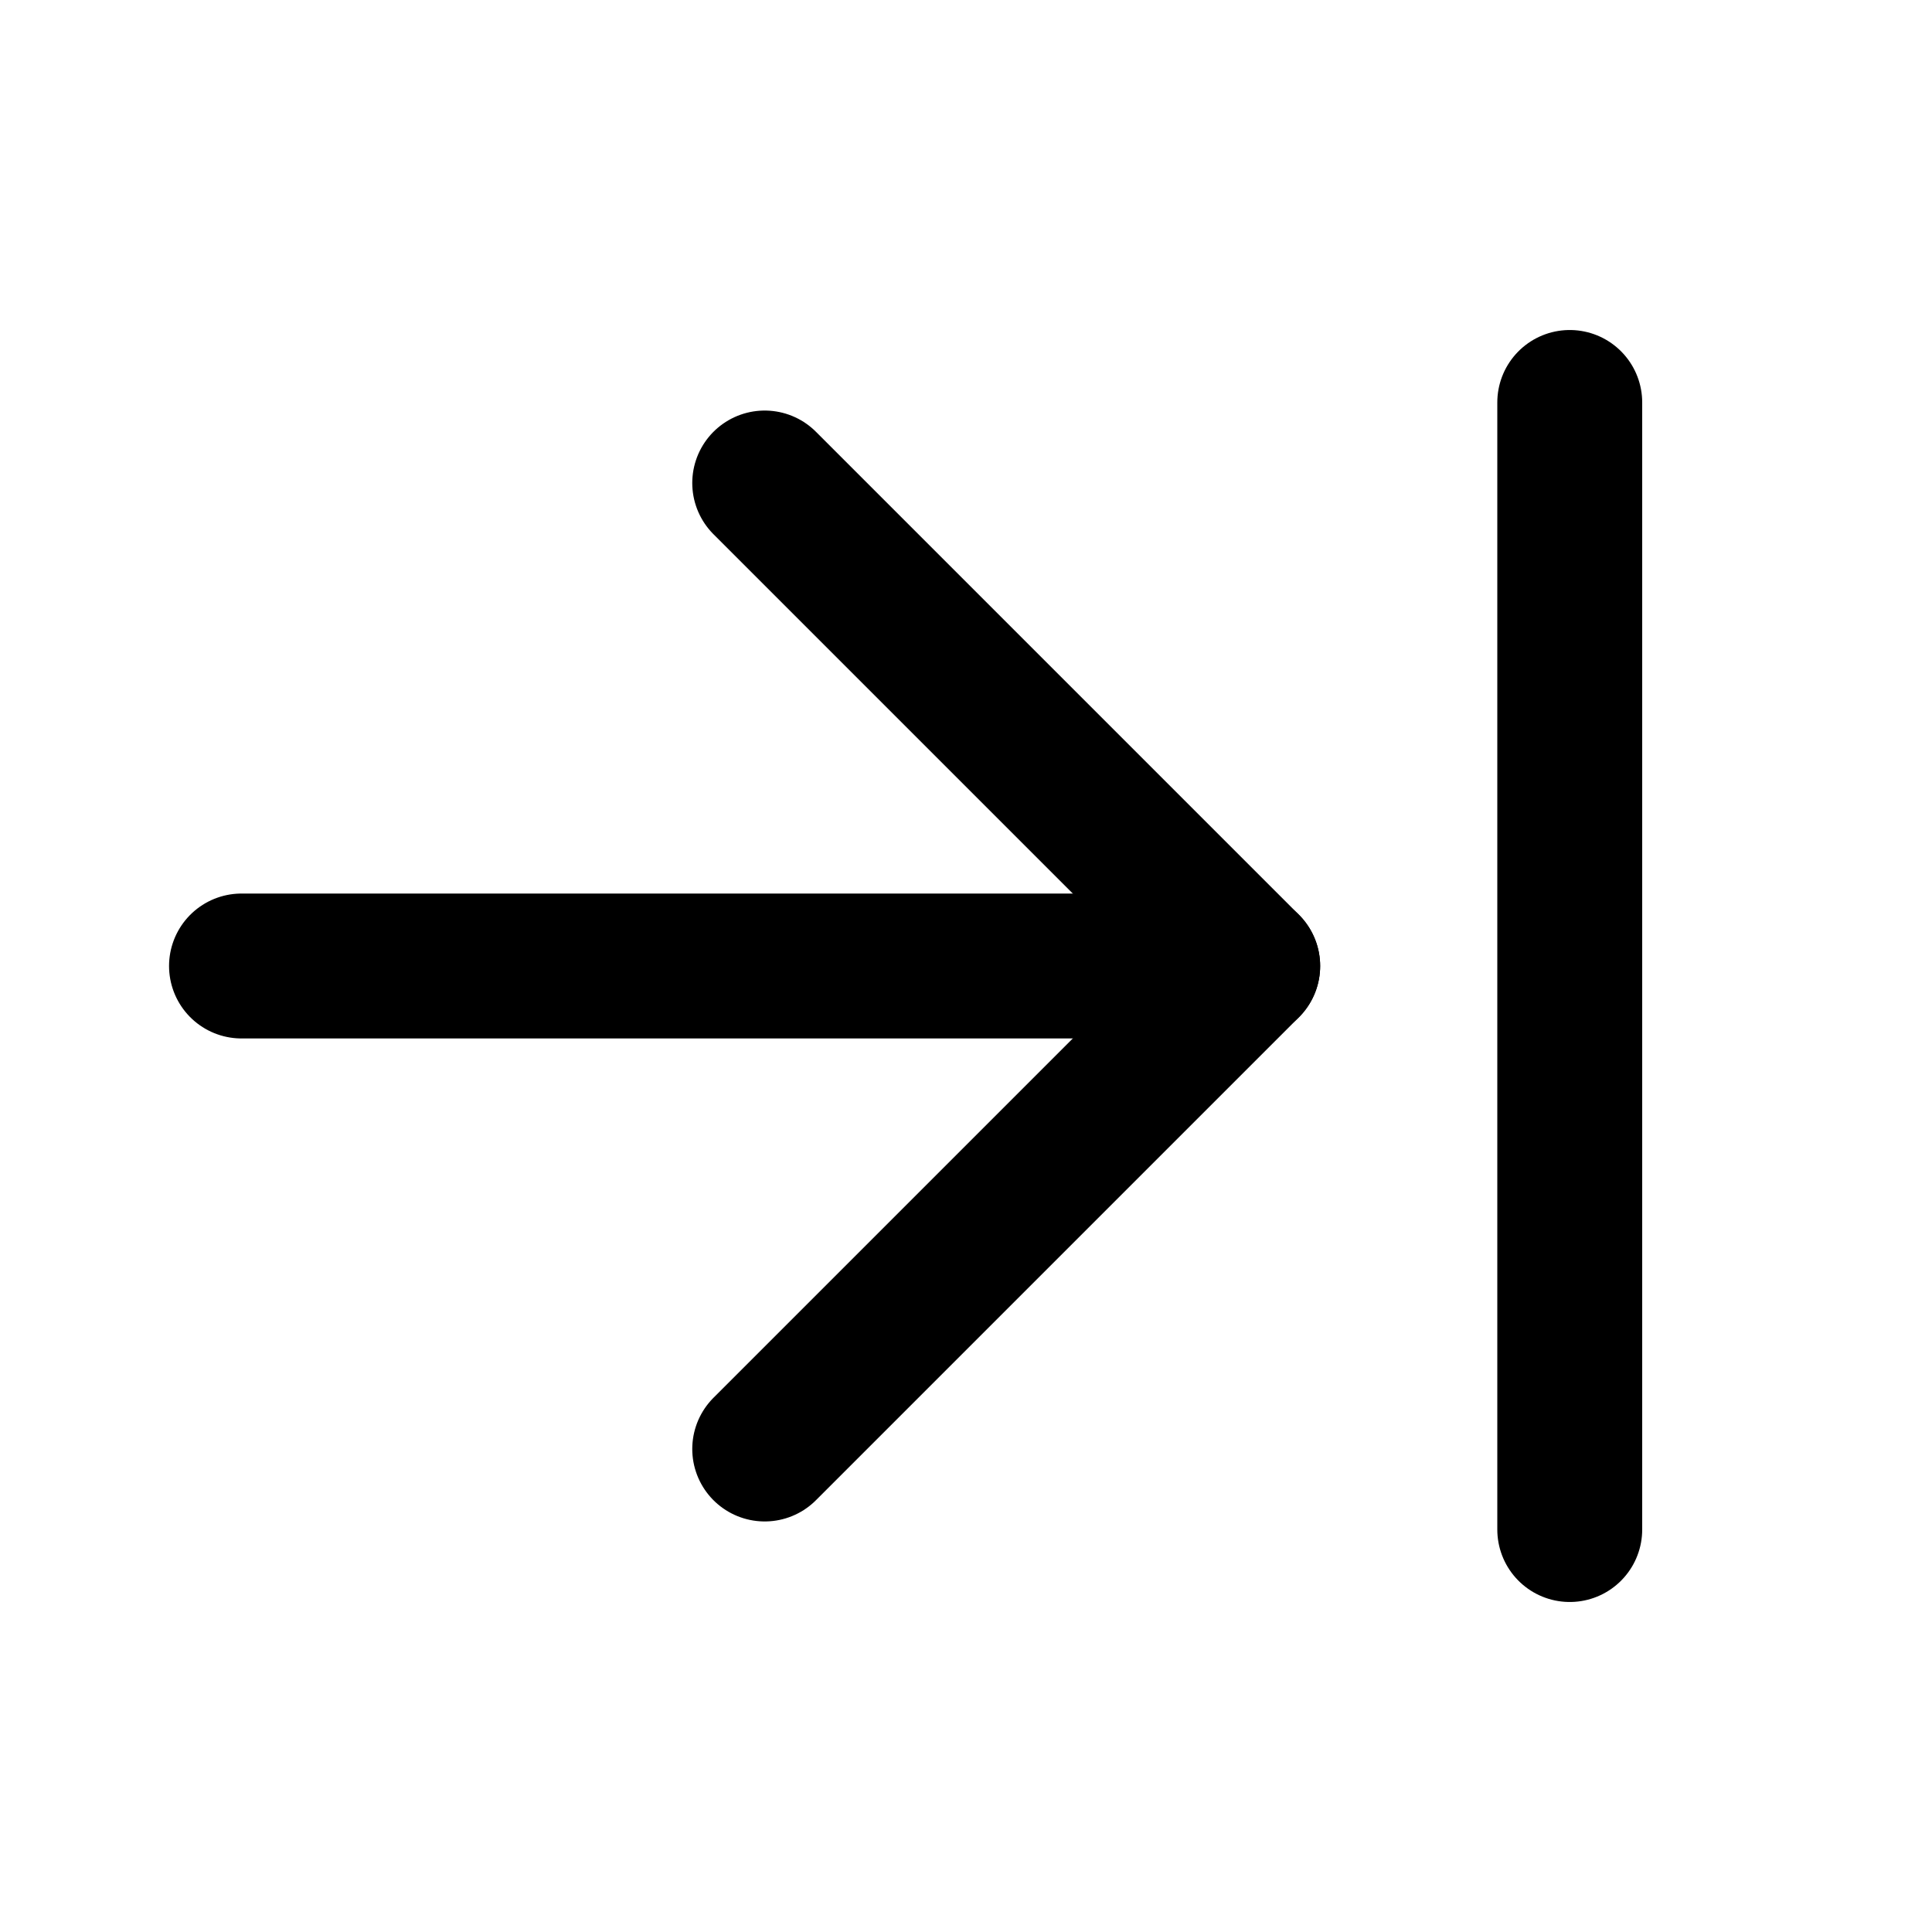
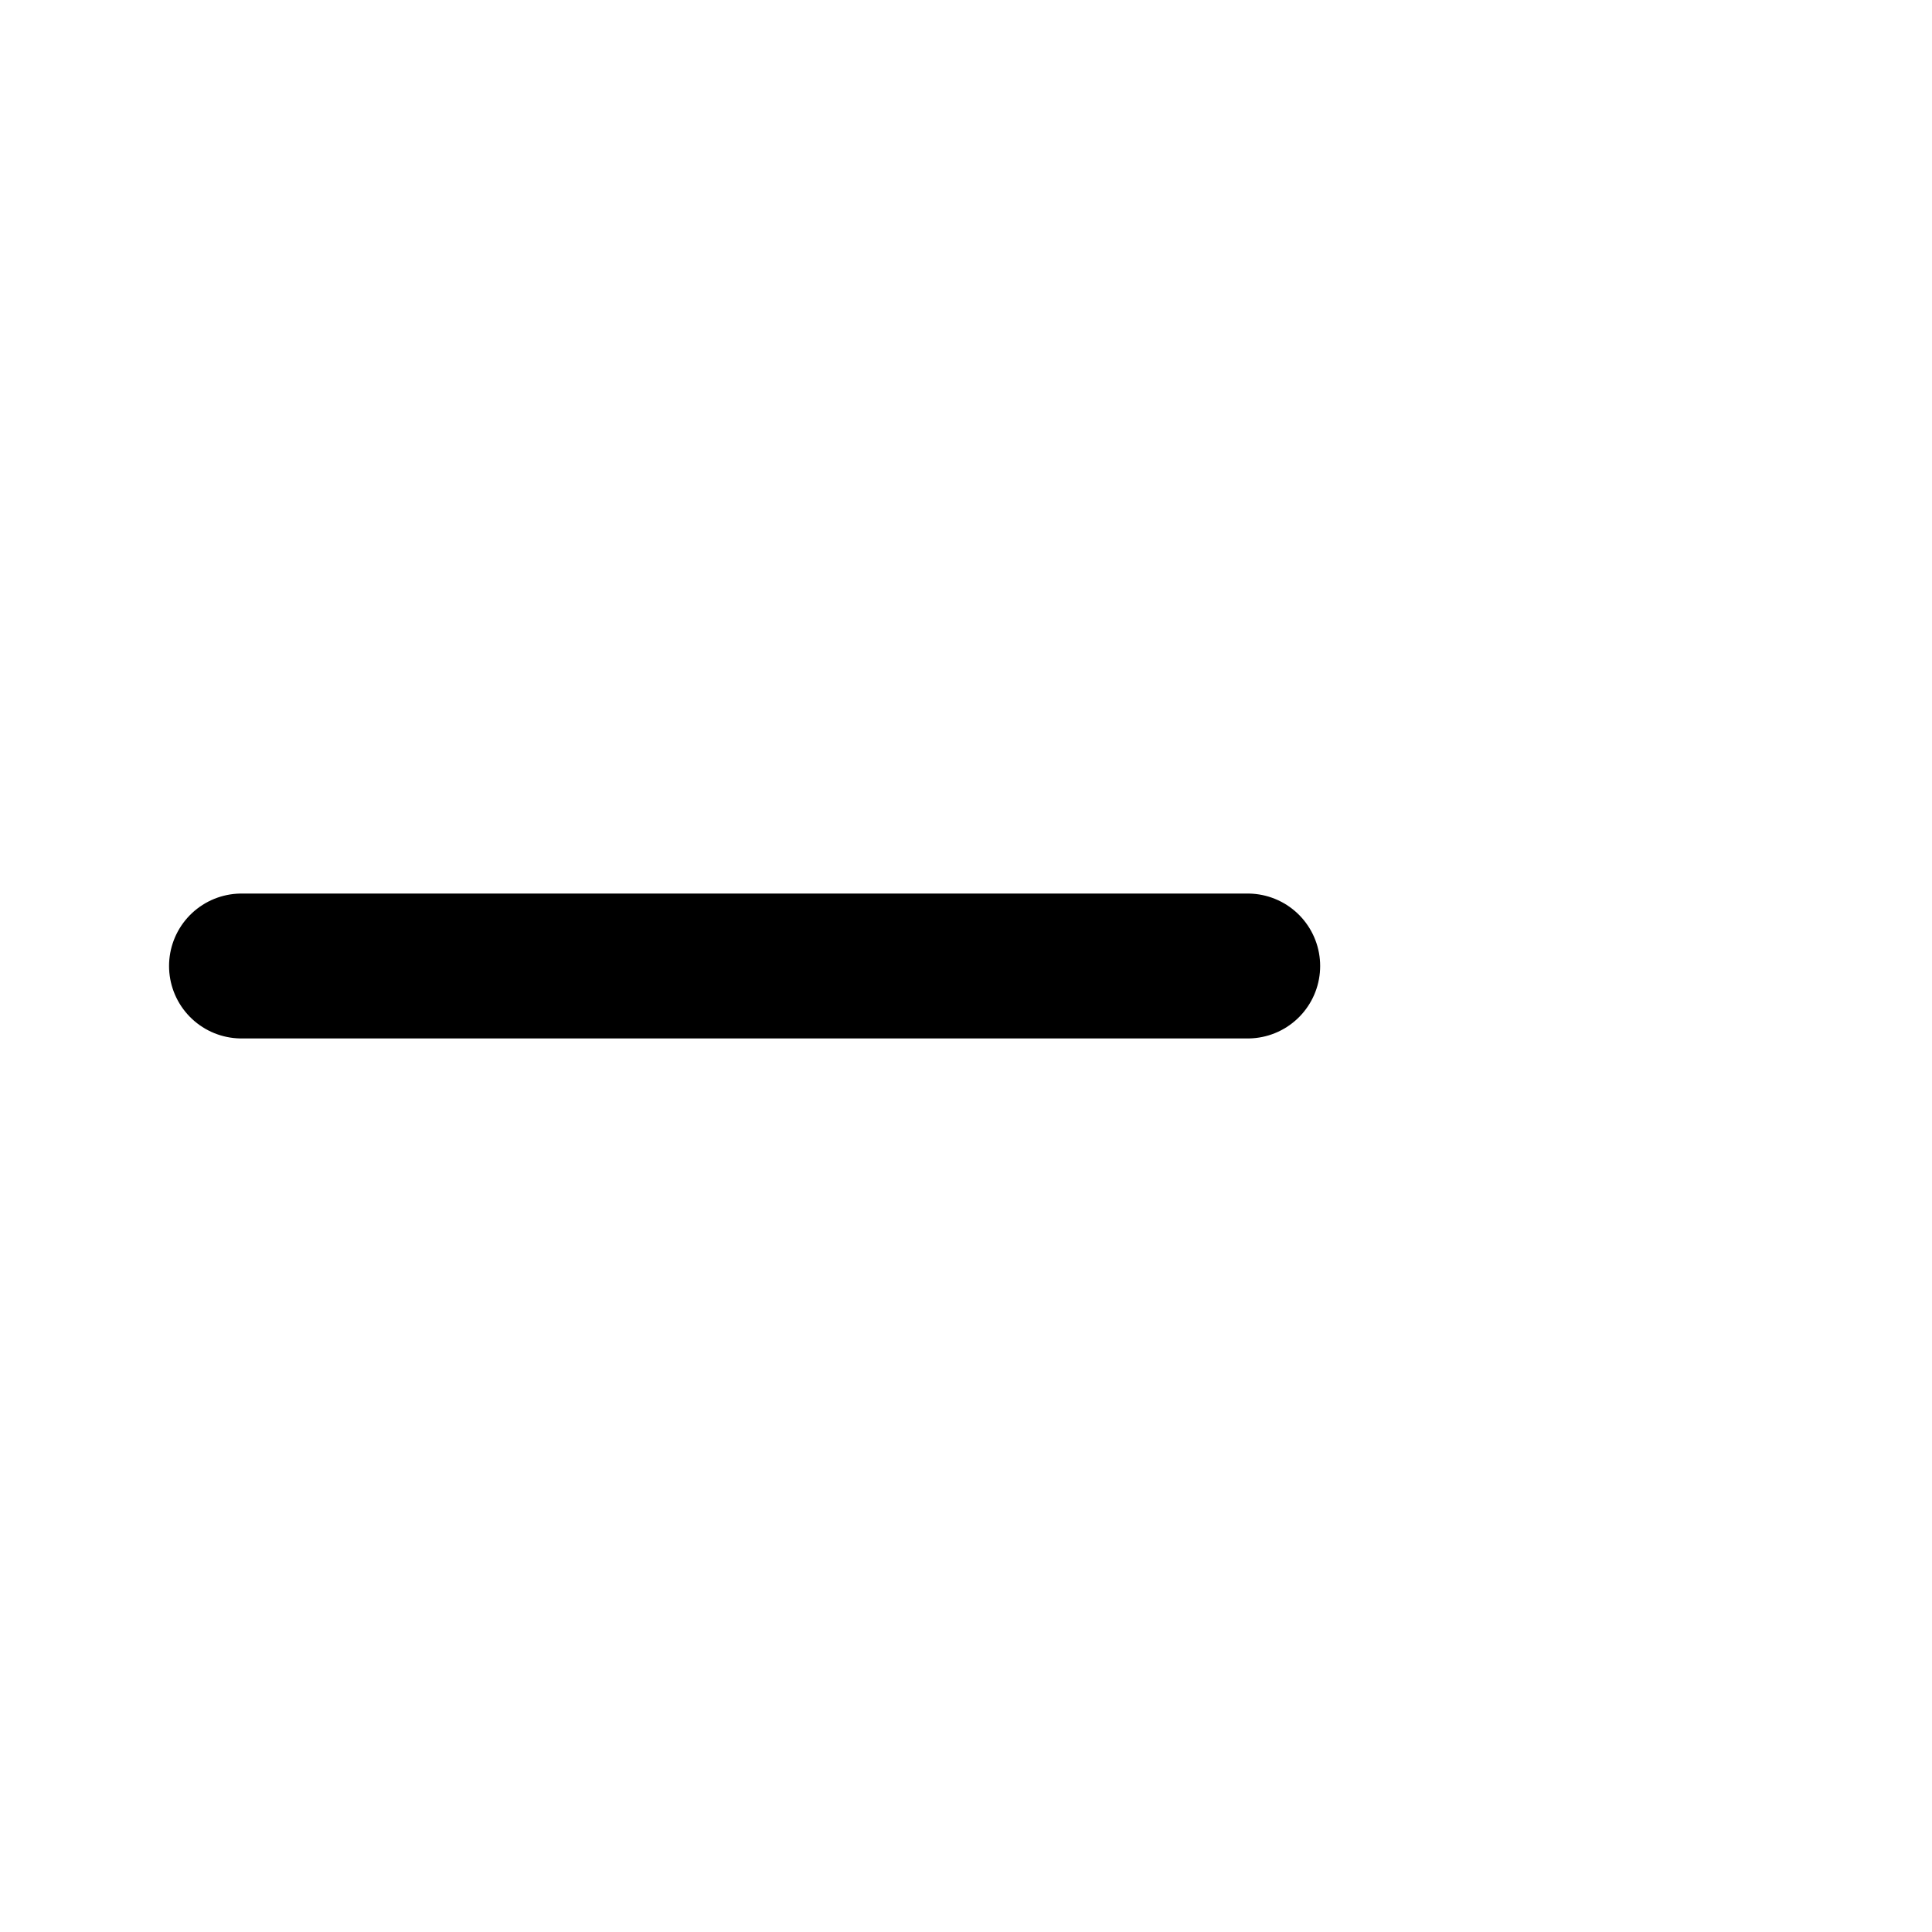
<svg xmlns="http://www.w3.org/2000/svg" width="16" height="16" viewBox="0 0 16 16" fill="none">
  <path d="M10.333 8H2" stroke="black" stroke-width="1.2" stroke-linecap="round" stroke-linejoin="round" />
-   <path d="M6.333 12L10.333 8L6.333 4" stroke="black" stroke-width="1.2" stroke-linecap="round" stroke-linejoin="round" />
-   <path d="M13 3.333V12.667" stroke="black" stroke-width="1.2" stroke-linecap="round" stroke-linejoin="round" />
</svg>